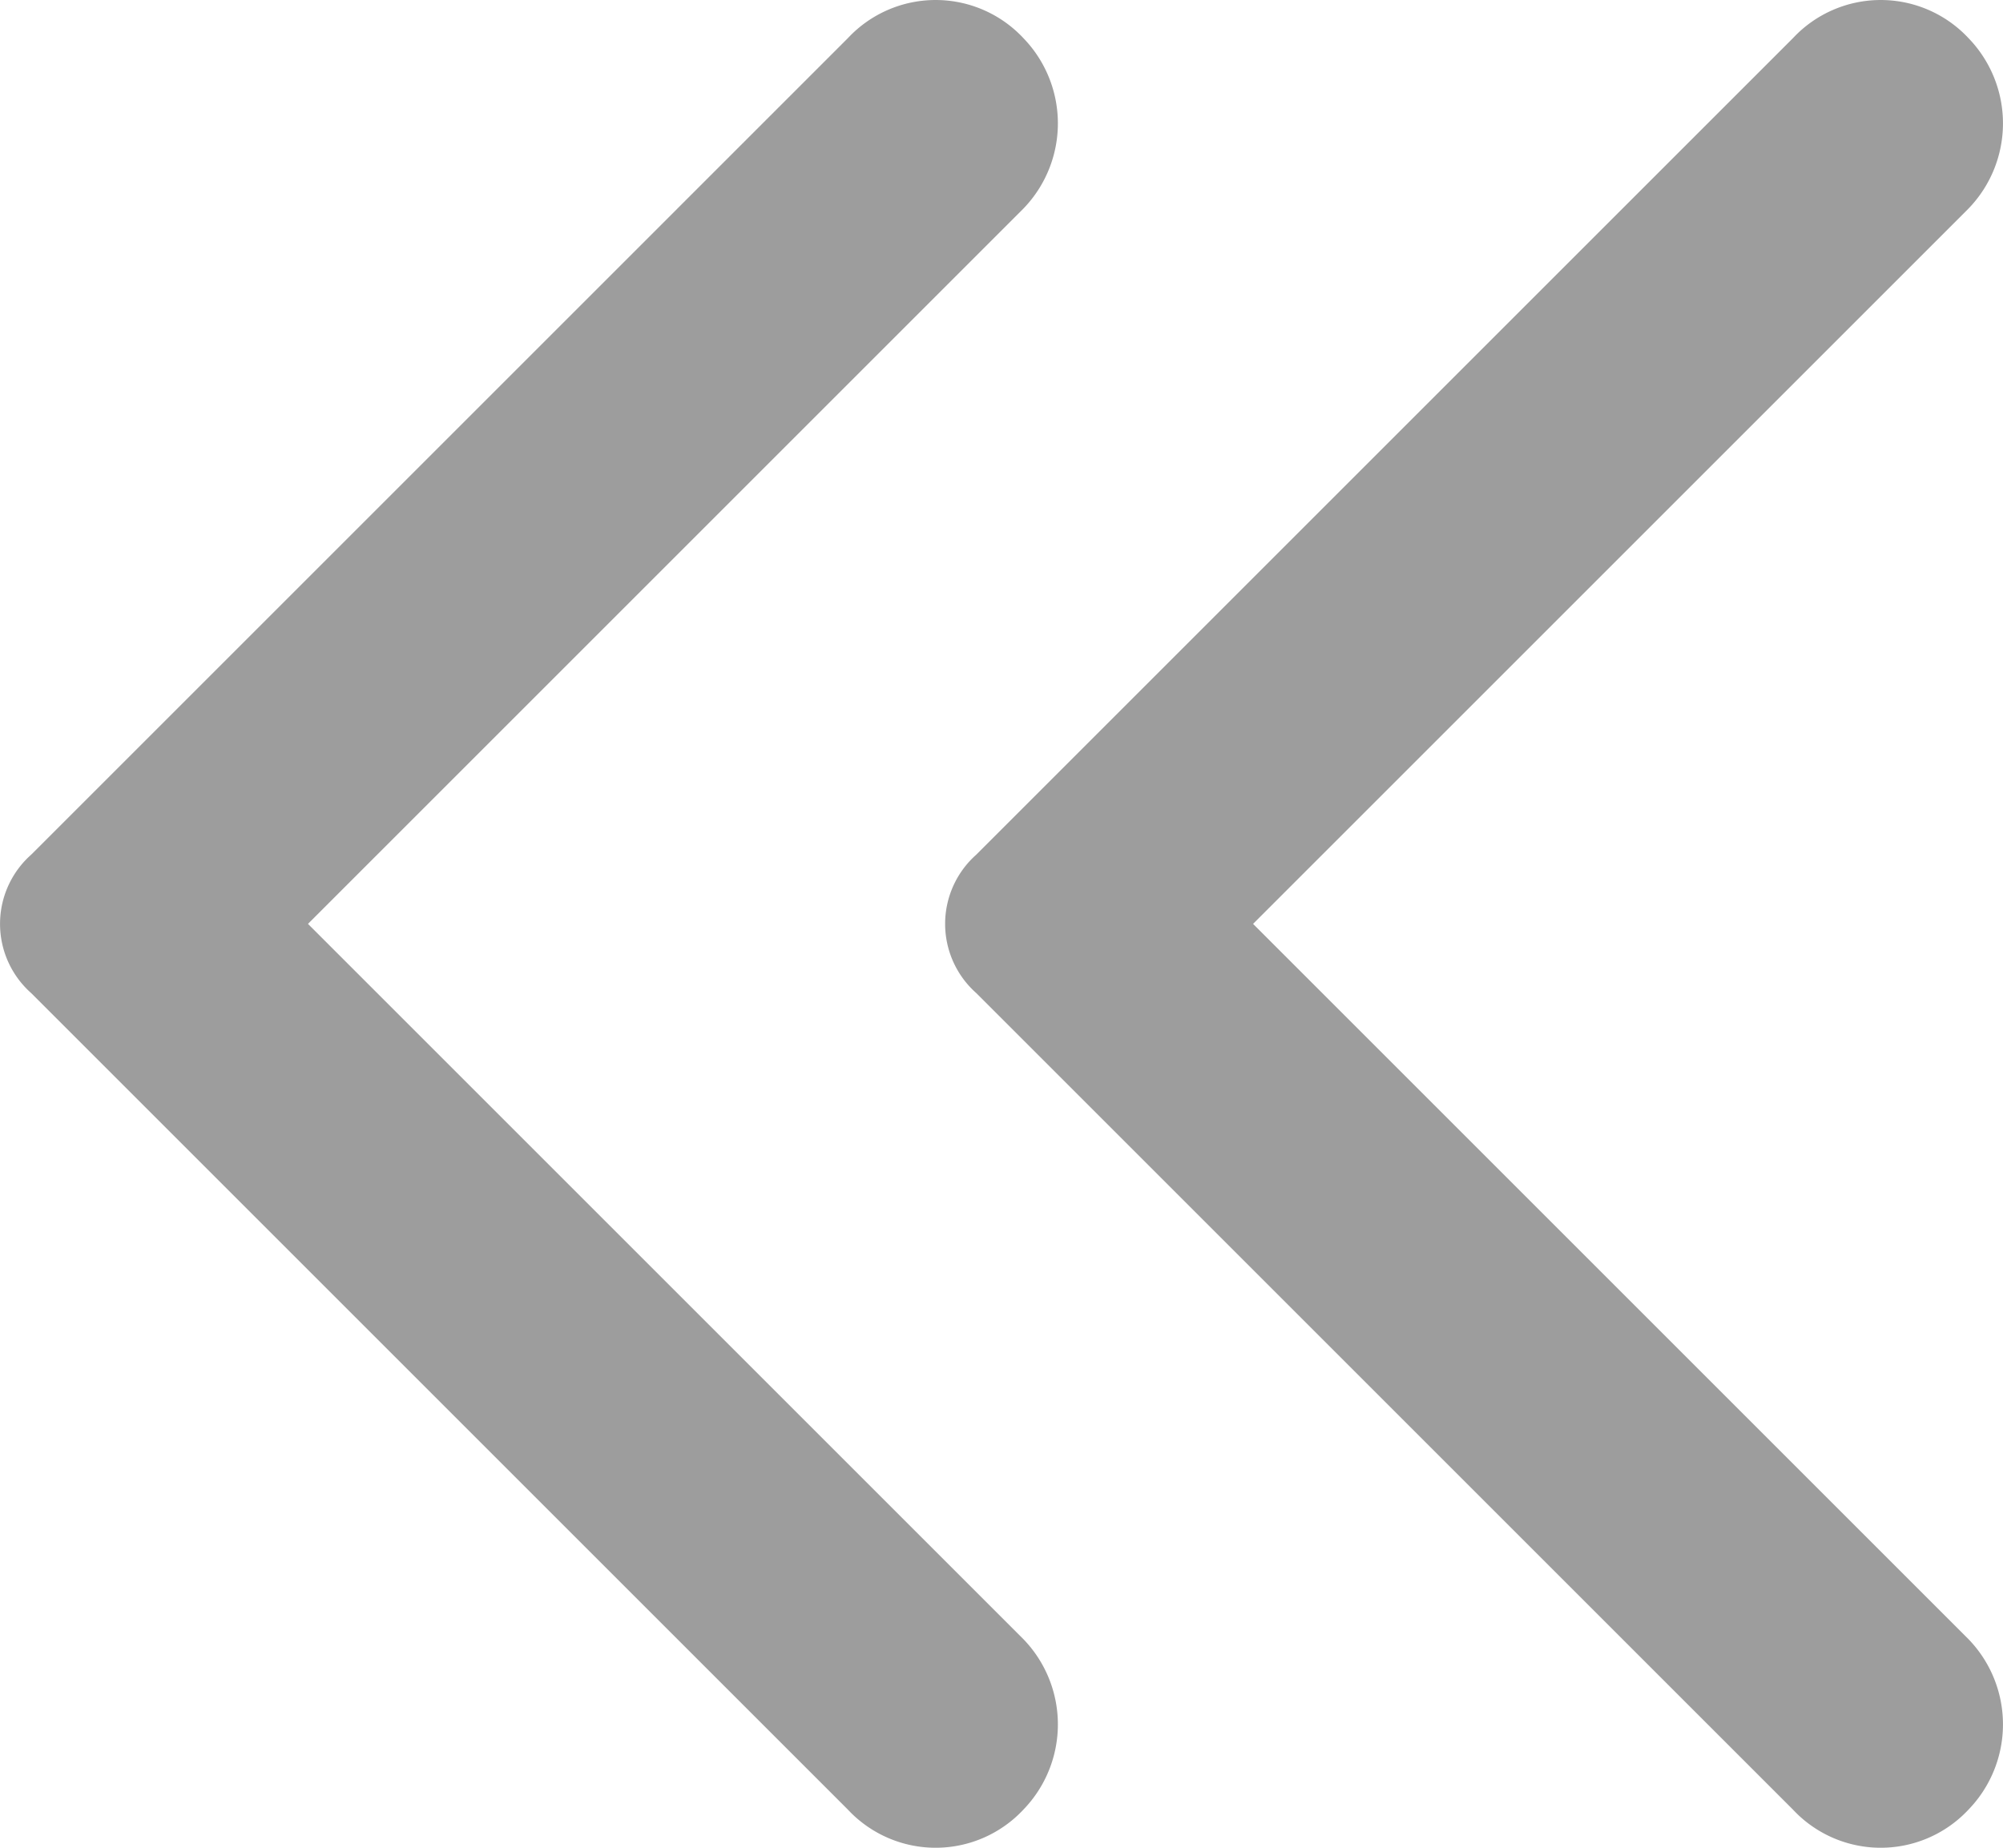
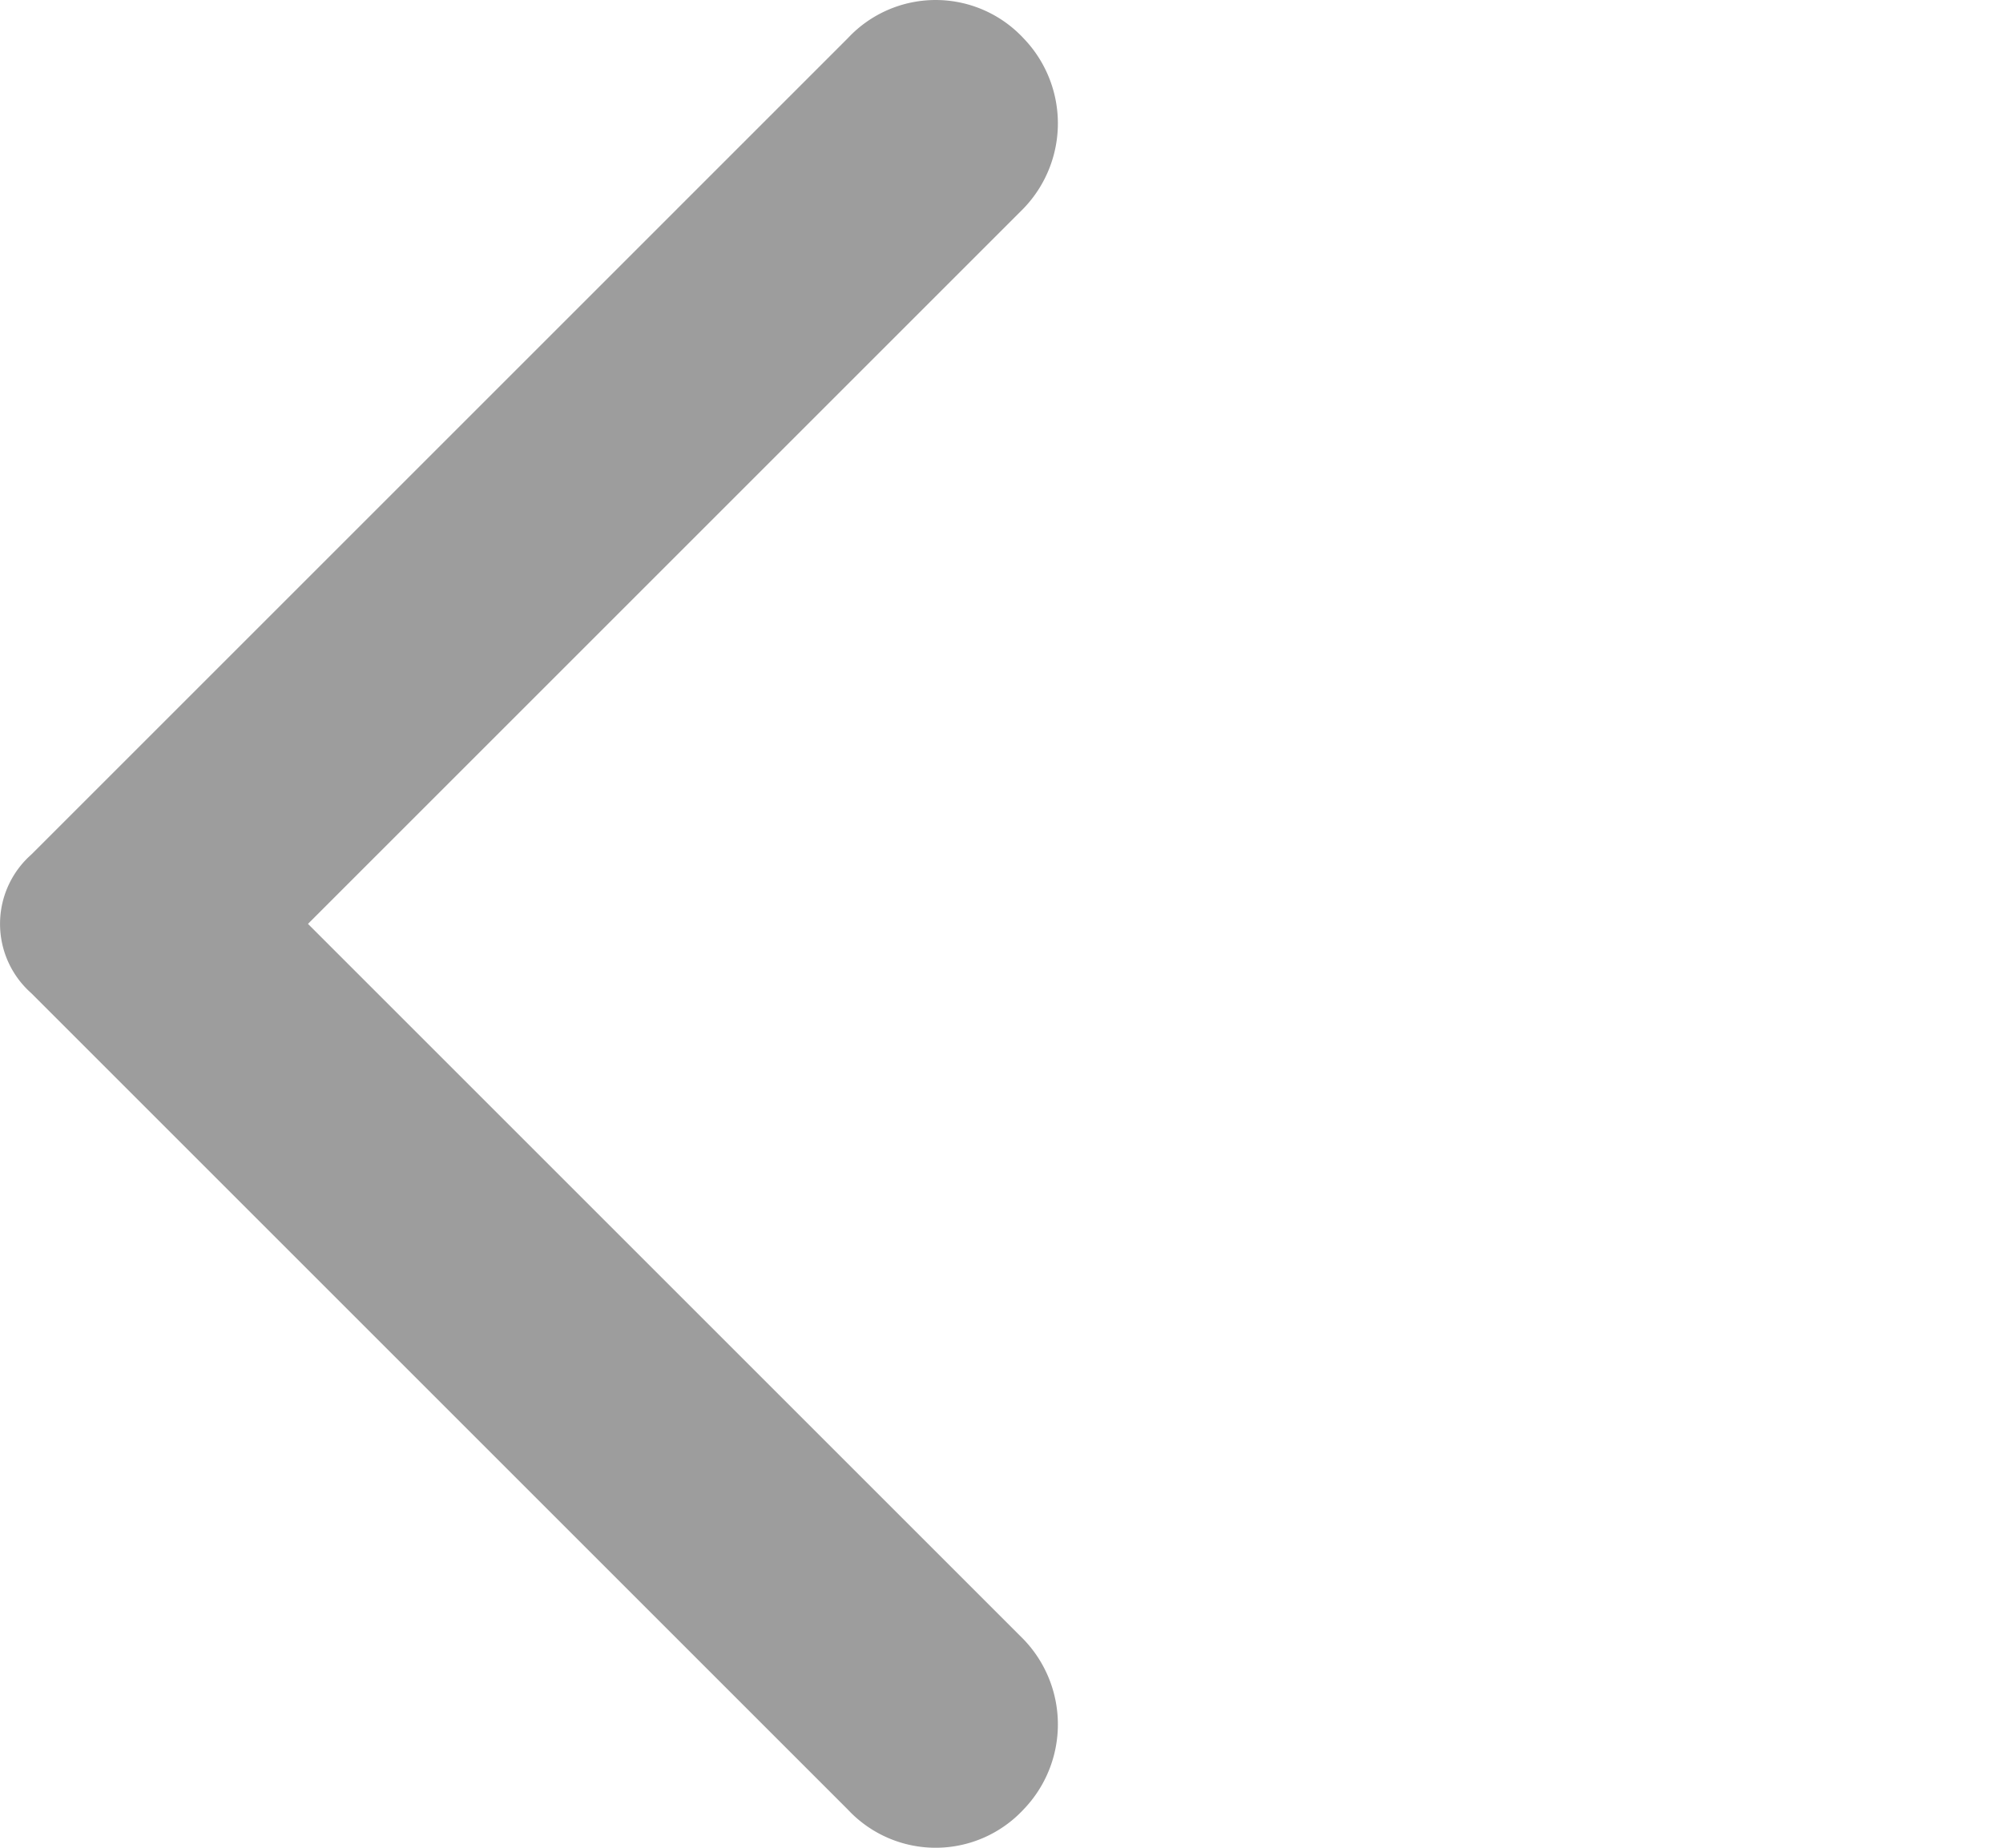
<svg xmlns="http://www.w3.org/2000/svg" width="16.955" height="15.645" viewBox="0 0 16.955 15.645">
  <g id="グループ_10268" data-name="グループ 10268" transform="translate(874.795 3084.016) rotate(180)">
    <path id="パス_41888" data-name="パス 41888" d="M6.133-2.5a1.016,1.016,0,0,0,1.484,0l6.914-6.914a.783.783,0,0,0,0-1.172L7.617-17.5a1.016,1.016,0,0,0-1.484,0,1.038,1.038,0,0,0,0,1.445L12.188-10,6.133-3.945A1.038,1.038,0,0,0,6.133-2.5Z" transform="translate(860 3086.194)" fill="#9d9d9d" />
-     <path id="パス_41887" data-name="パス 41887" d="M6.133-2.5a1.016,1.016,0,0,0,1.484,0l6.914-6.914a.783.783,0,0,0,0-1.172L7.617-17.5a1.016,1.016,0,0,0-1.484,0,1.038,1.038,0,0,0,0,1.445L12.188-10,6.133-3.945A1.038,1.038,0,0,0,6.133-2.5Z" transform="translate(852 3086.194)" fill="#9d9d9d" />
  </g>
</svg>